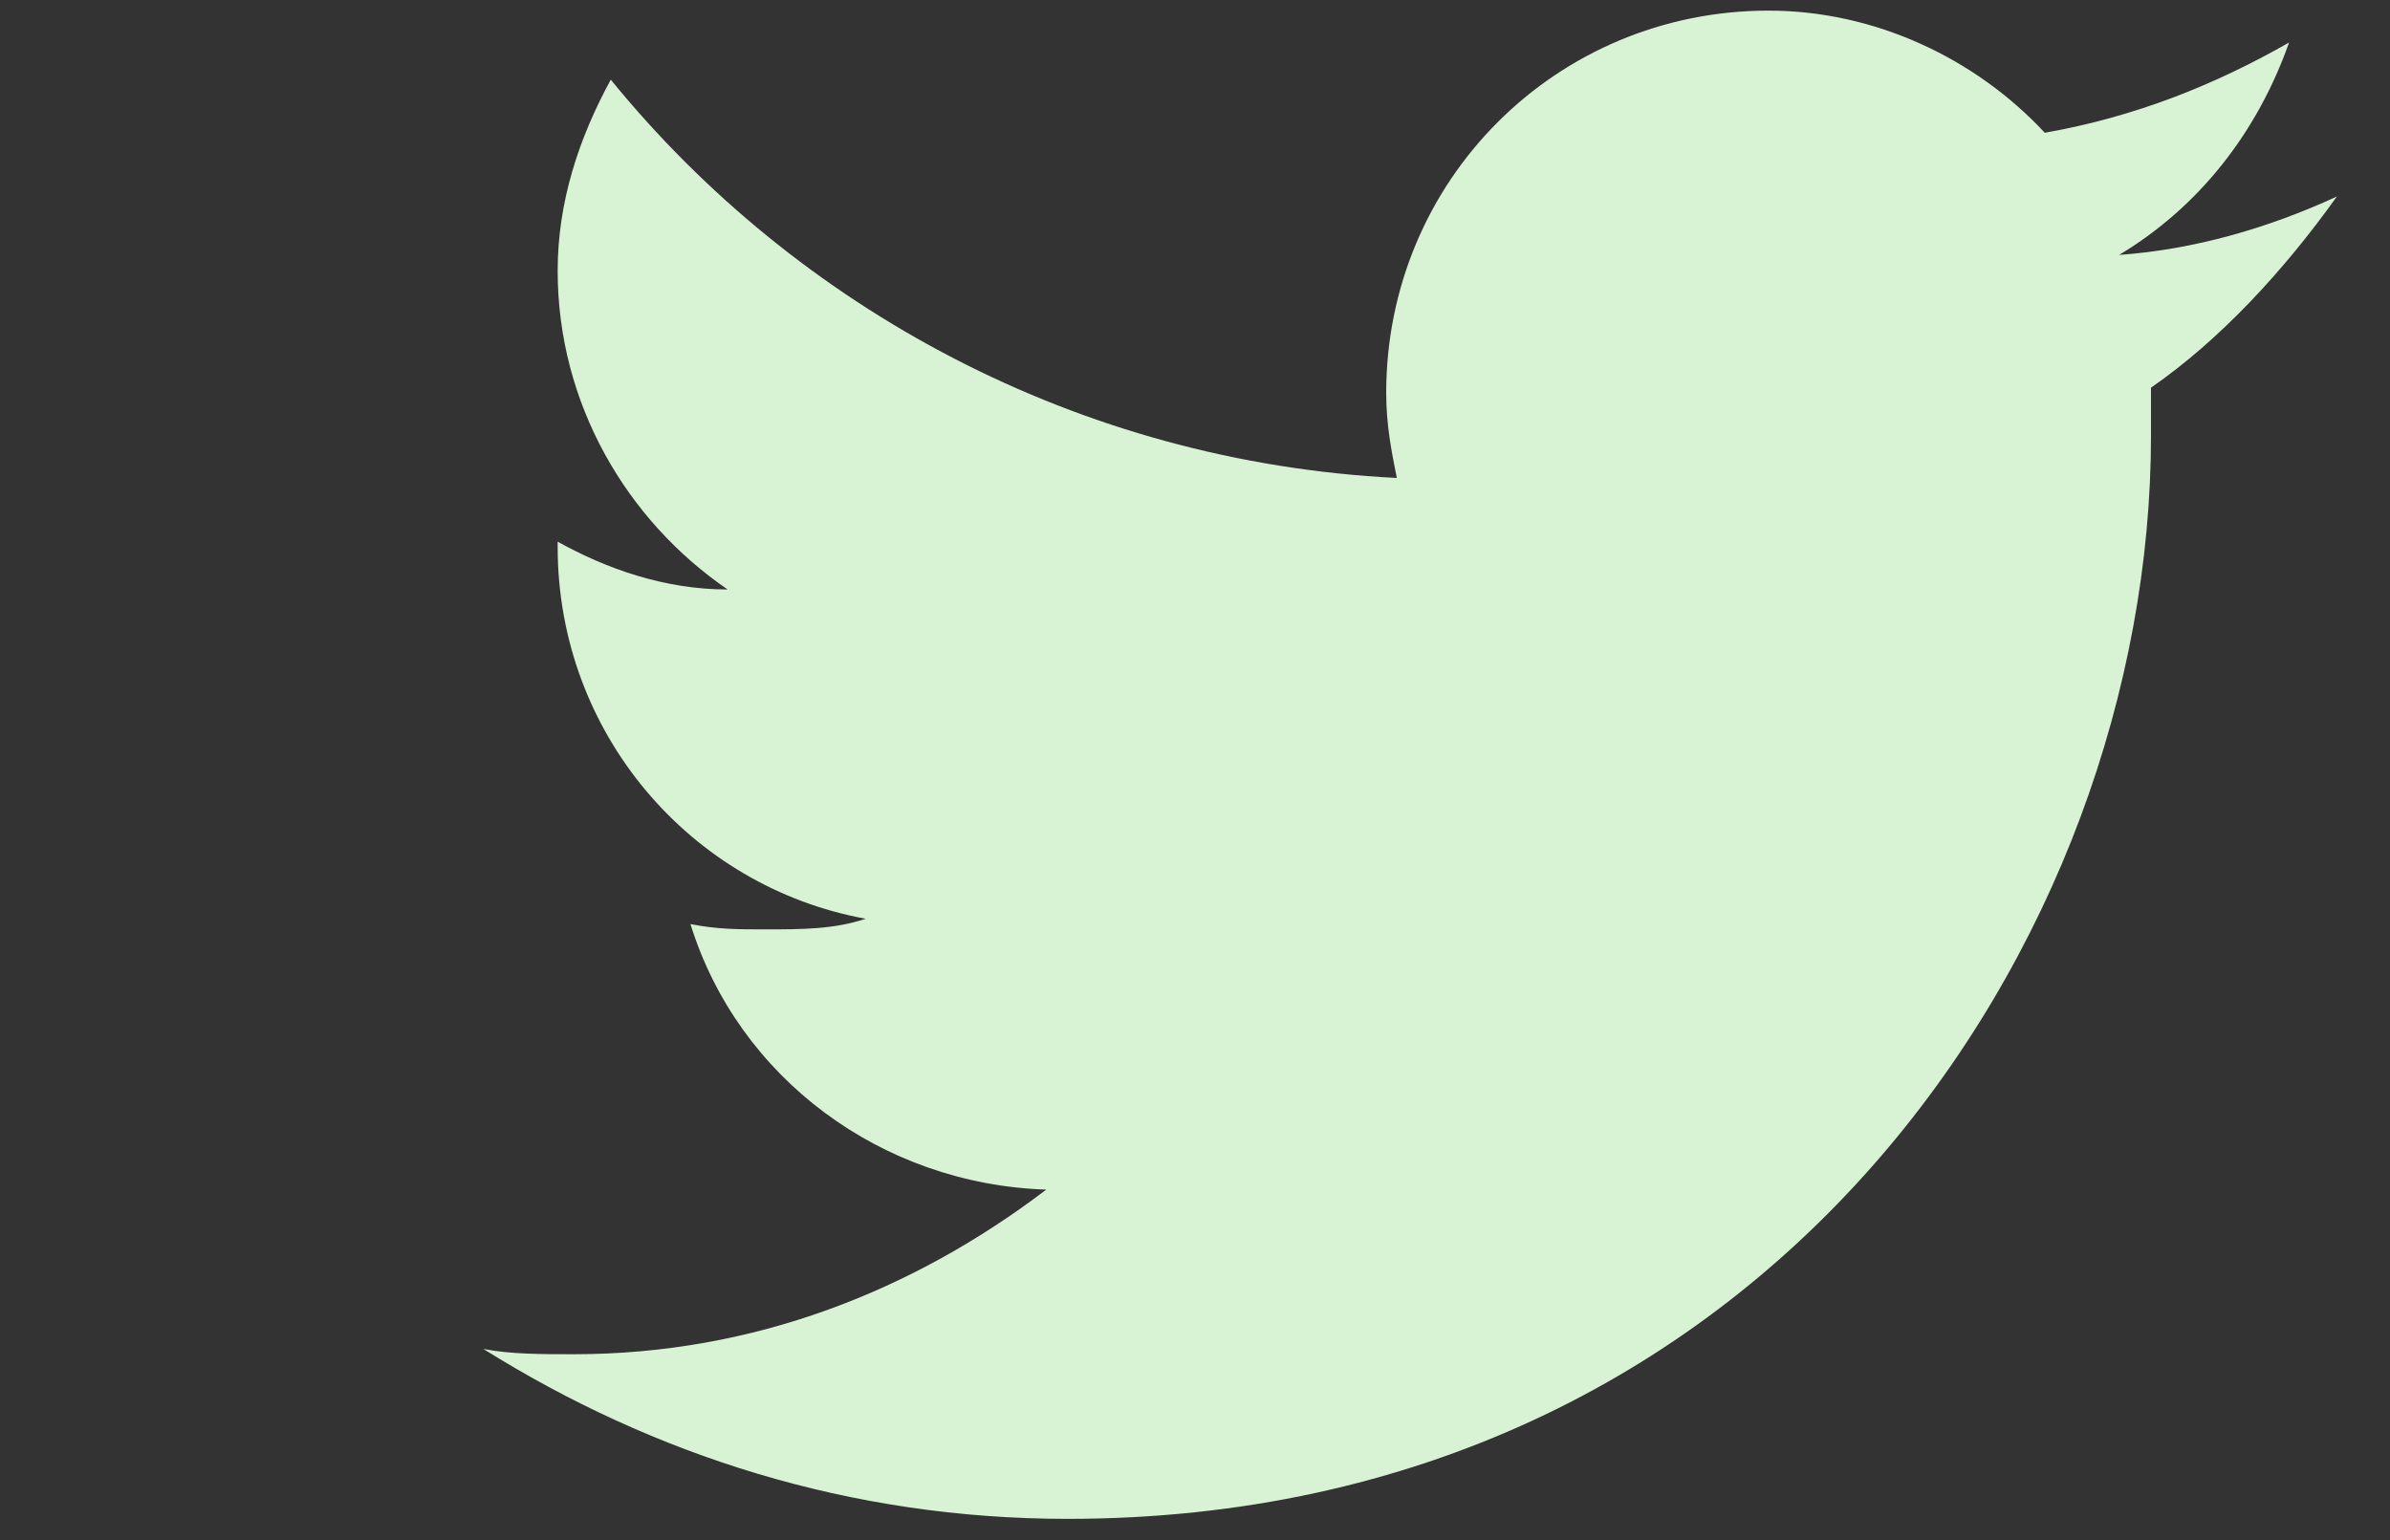
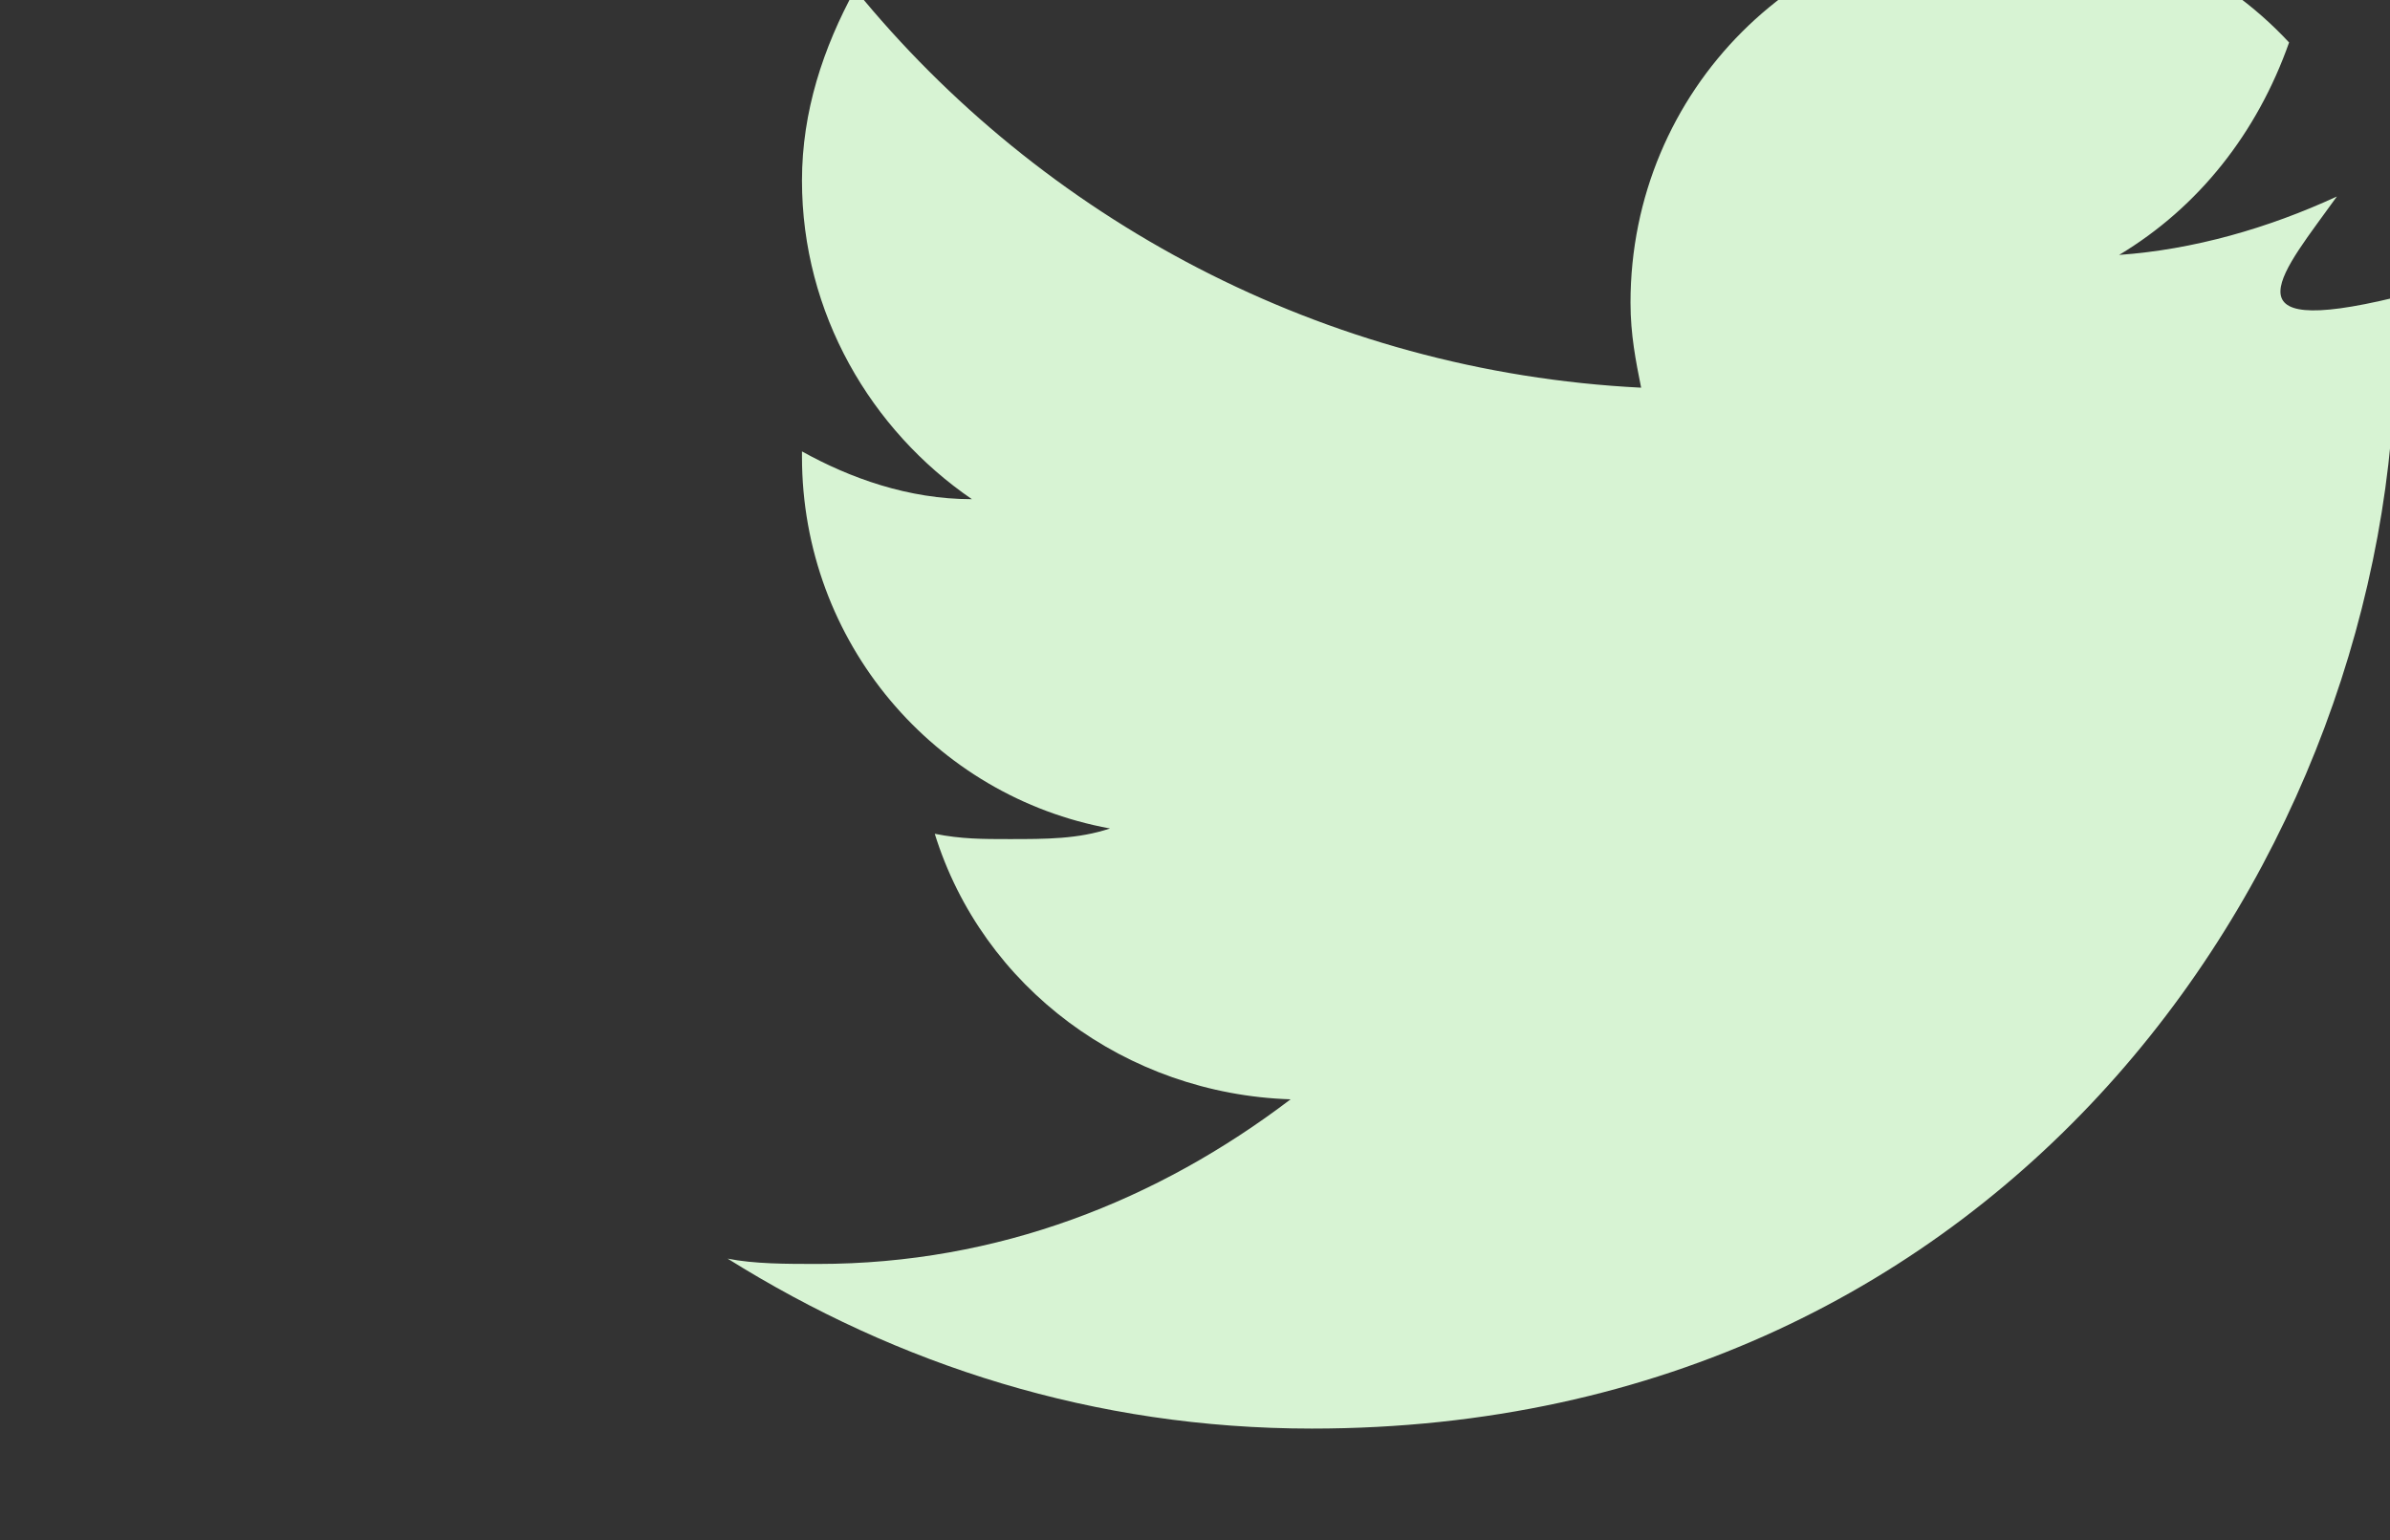
<svg xmlns="http://www.w3.org/2000/svg" version="1.1" id="Layer_1" x="0px" y="0px" viewBox="0 0 45 29" style="enable-background:new 0 0 45 29;" xml:space="preserve">
  <rect x="0" y="0" width="45" height="29" fill="#333333" stroke="none" />
  <style type="text/css">
	.st0{fill-rule:evenodd;clip-rule:evenodd;fill:#D7F3D3;}
</style>
-   <path class="st0" d="M44,3.7c-1.3,0.6-2.7,1-4.1,1.1c1.5-0.9,2.6-2.3,3.2-4c-1.4,0.8-2.9,1.4-4.6,1.7c-1.3-1.4-3.2-2.3-5.2-2.3  c-4,0-7.2,3.2-7.2,7.2c0,0.6,0.1,1.1,0.2,1.6c-6-0.3-11.3-3.2-14.8-7.5c-0.6,1.1-1,2.3-1,3.6c0,2.5,1.3,4.7,3.2,6  c-1.2,0-2.3-0.4-3.2-0.9c0,0,0,0.1,0,0.1c0,3.5,2.5,6.4,5.8,7c-0.6,0.2-1.2,0.2-1.9,0.2c-0.5,0-0.9,0-1.4-0.1c0.9,2.9,3.6,4.9,6.7,5  c-2.5,1.9-5.5,3.1-8.9,3.1c-0.6,0-1.2,0-1.7-0.1c3.2,2,6.9,3.2,11,3.2c13.2,0,20.4-10.9,20.4-20.4c0-0.3,0-0.6,0-0.9  C41.8,6.4,43,5.1,44,3.7z" />
+   <path class="st0" d="M44,3.7c-1.3,0.6-2.7,1-4.1,1.1c1.5-0.9,2.6-2.3,3.2-4c-1.3-1.4-3.2-2.3-5.2-2.3  c-4,0-7.2,3.2-7.2,7.2c0,0.6,0.1,1.1,0.2,1.6c-6-0.3-11.3-3.2-14.8-7.5c-0.6,1.1-1,2.3-1,3.6c0,2.5,1.3,4.7,3.2,6  c-1.2,0-2.3-0.4-3.2-0.9c0,0,0,0.1,0,0.1c0,3.5,2.5,6.4,5.8,7c-0.6,0.2-1.2,0.2-1.9,0.2c-0.5,0-0.9,0-1.4-0.1c0.9,2.9,3.6,4.9,6.7,5  c-2.5,1.9-5.5,3.1-8.9,3.1c-0.6,0-1.2,0-1.7-0.1c3.2,2,6.9,3.2,11,3.2c13.2,0,20.4-10.9,20.4-20.4c0-0.3,0-0.6,0-0.9  C41.8,6.4,43,5.1,44,3.7z" />
</svg>